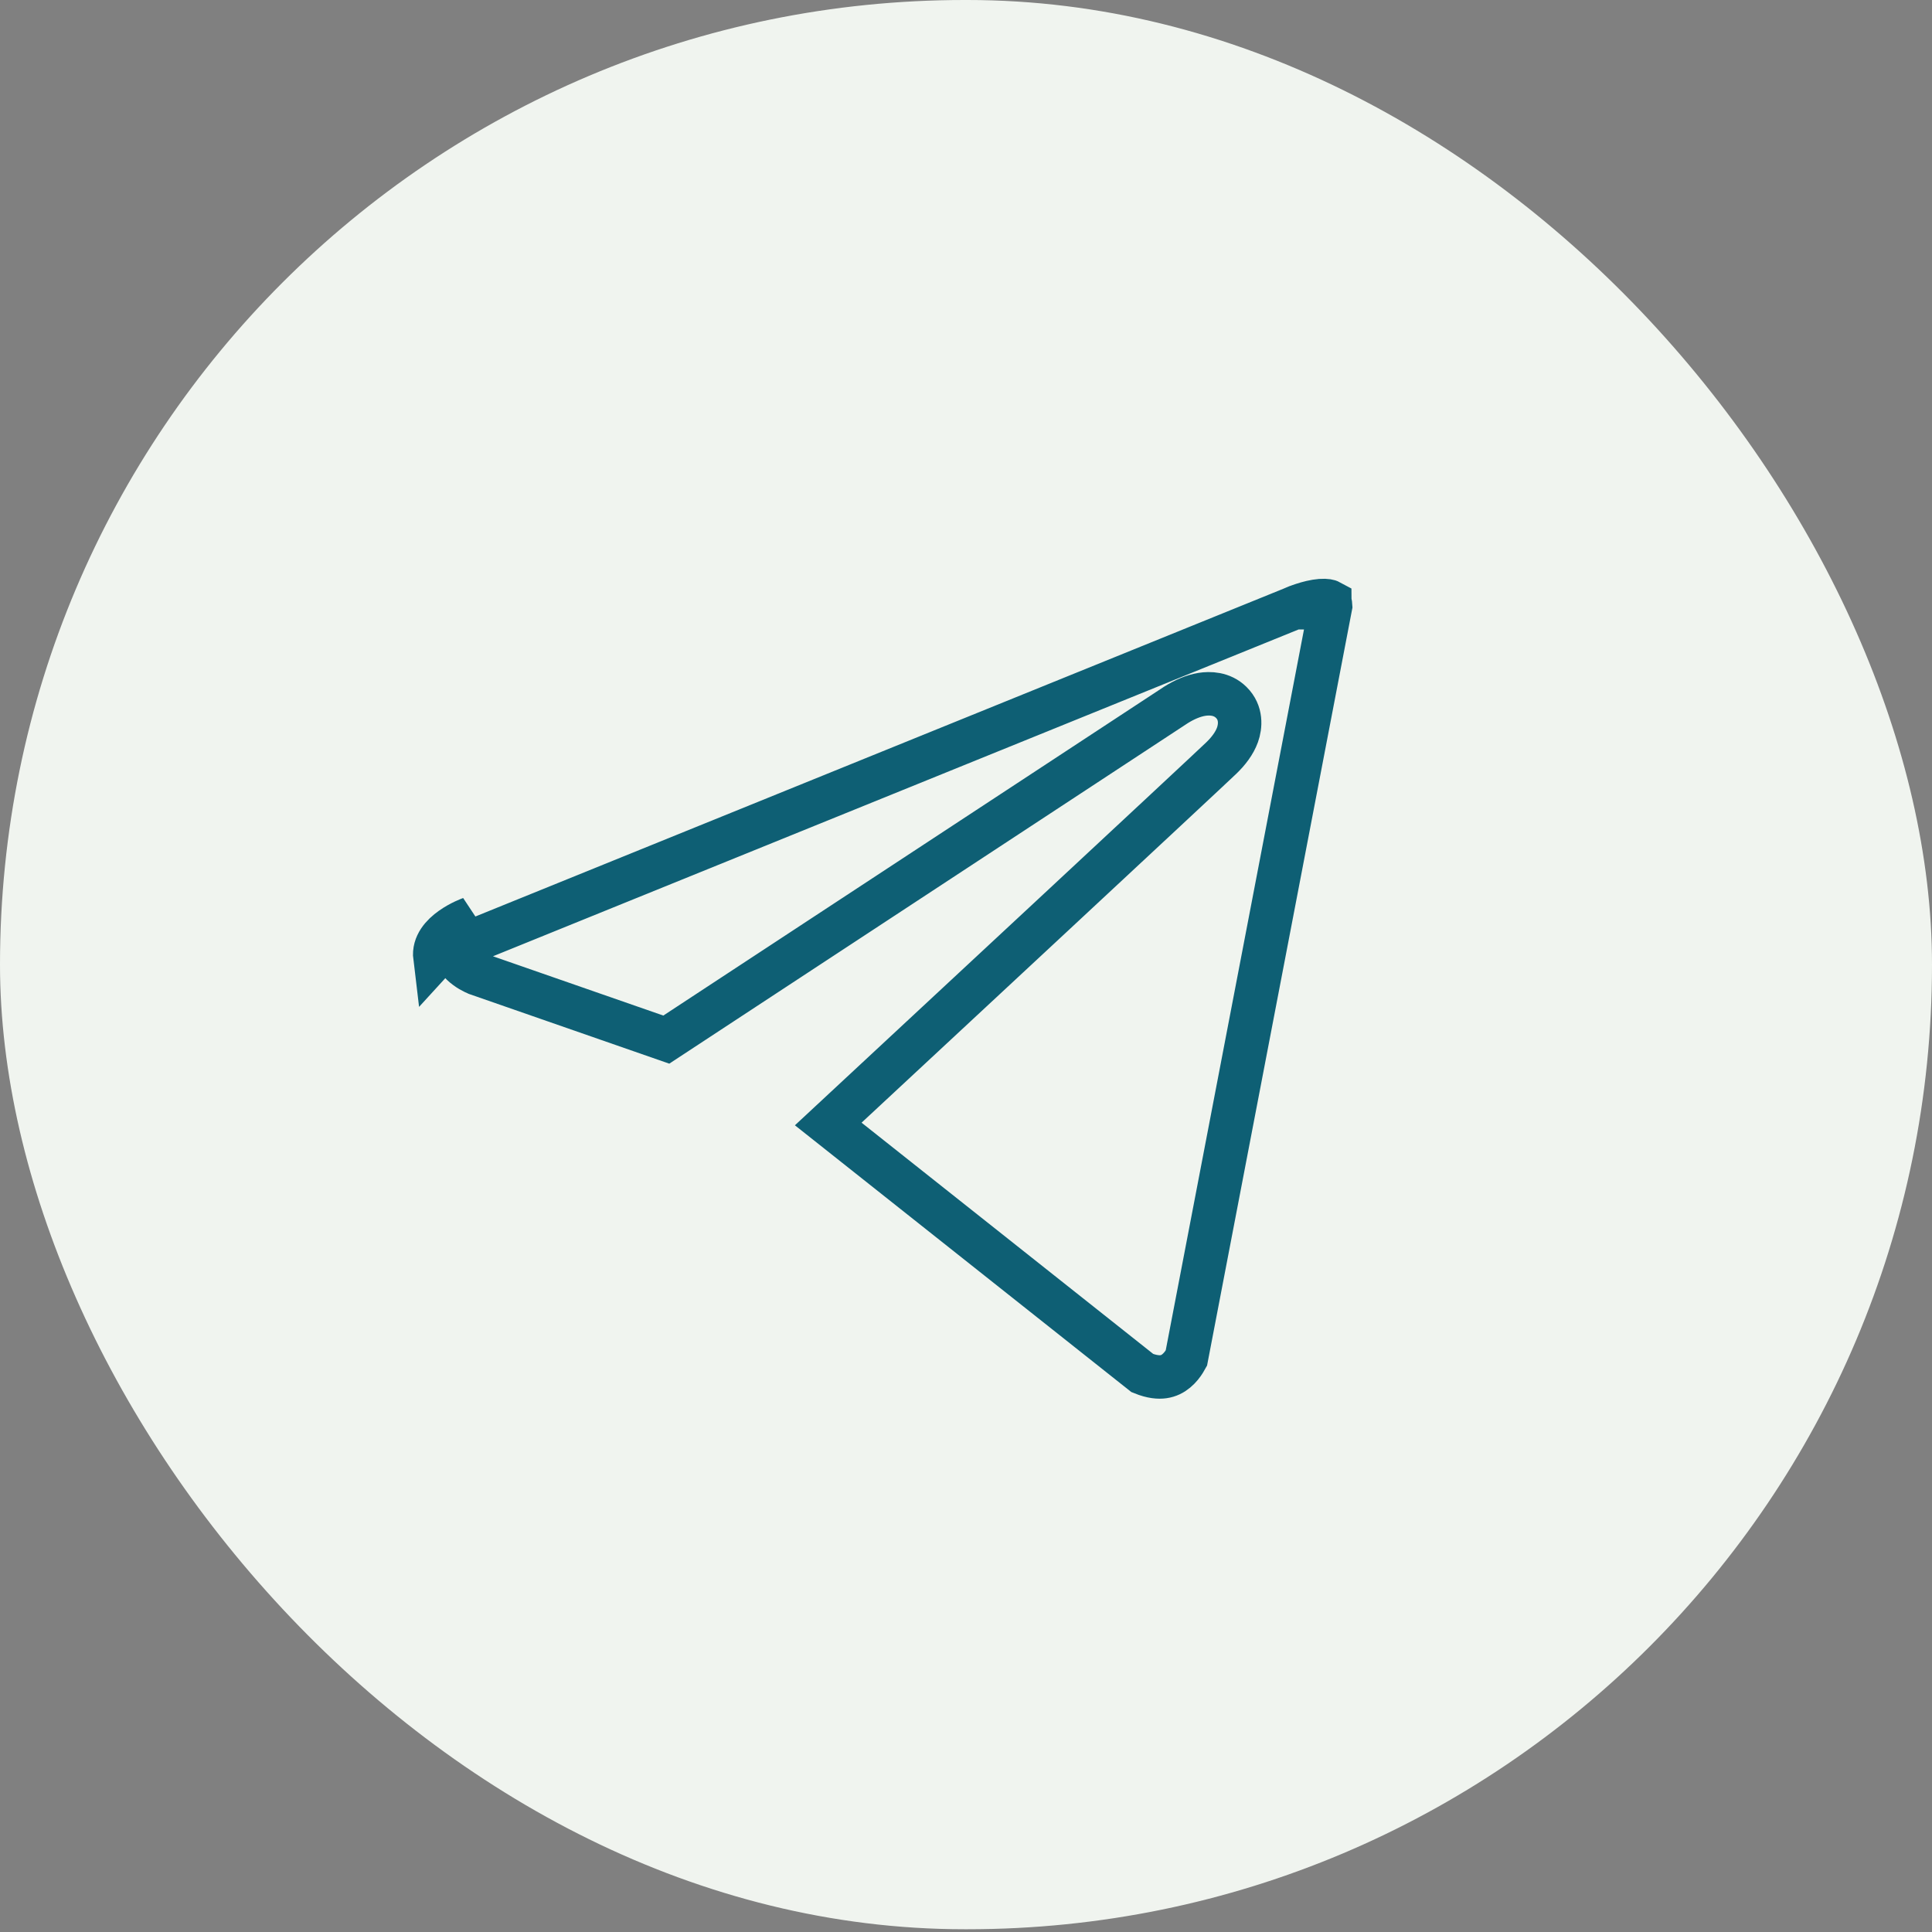
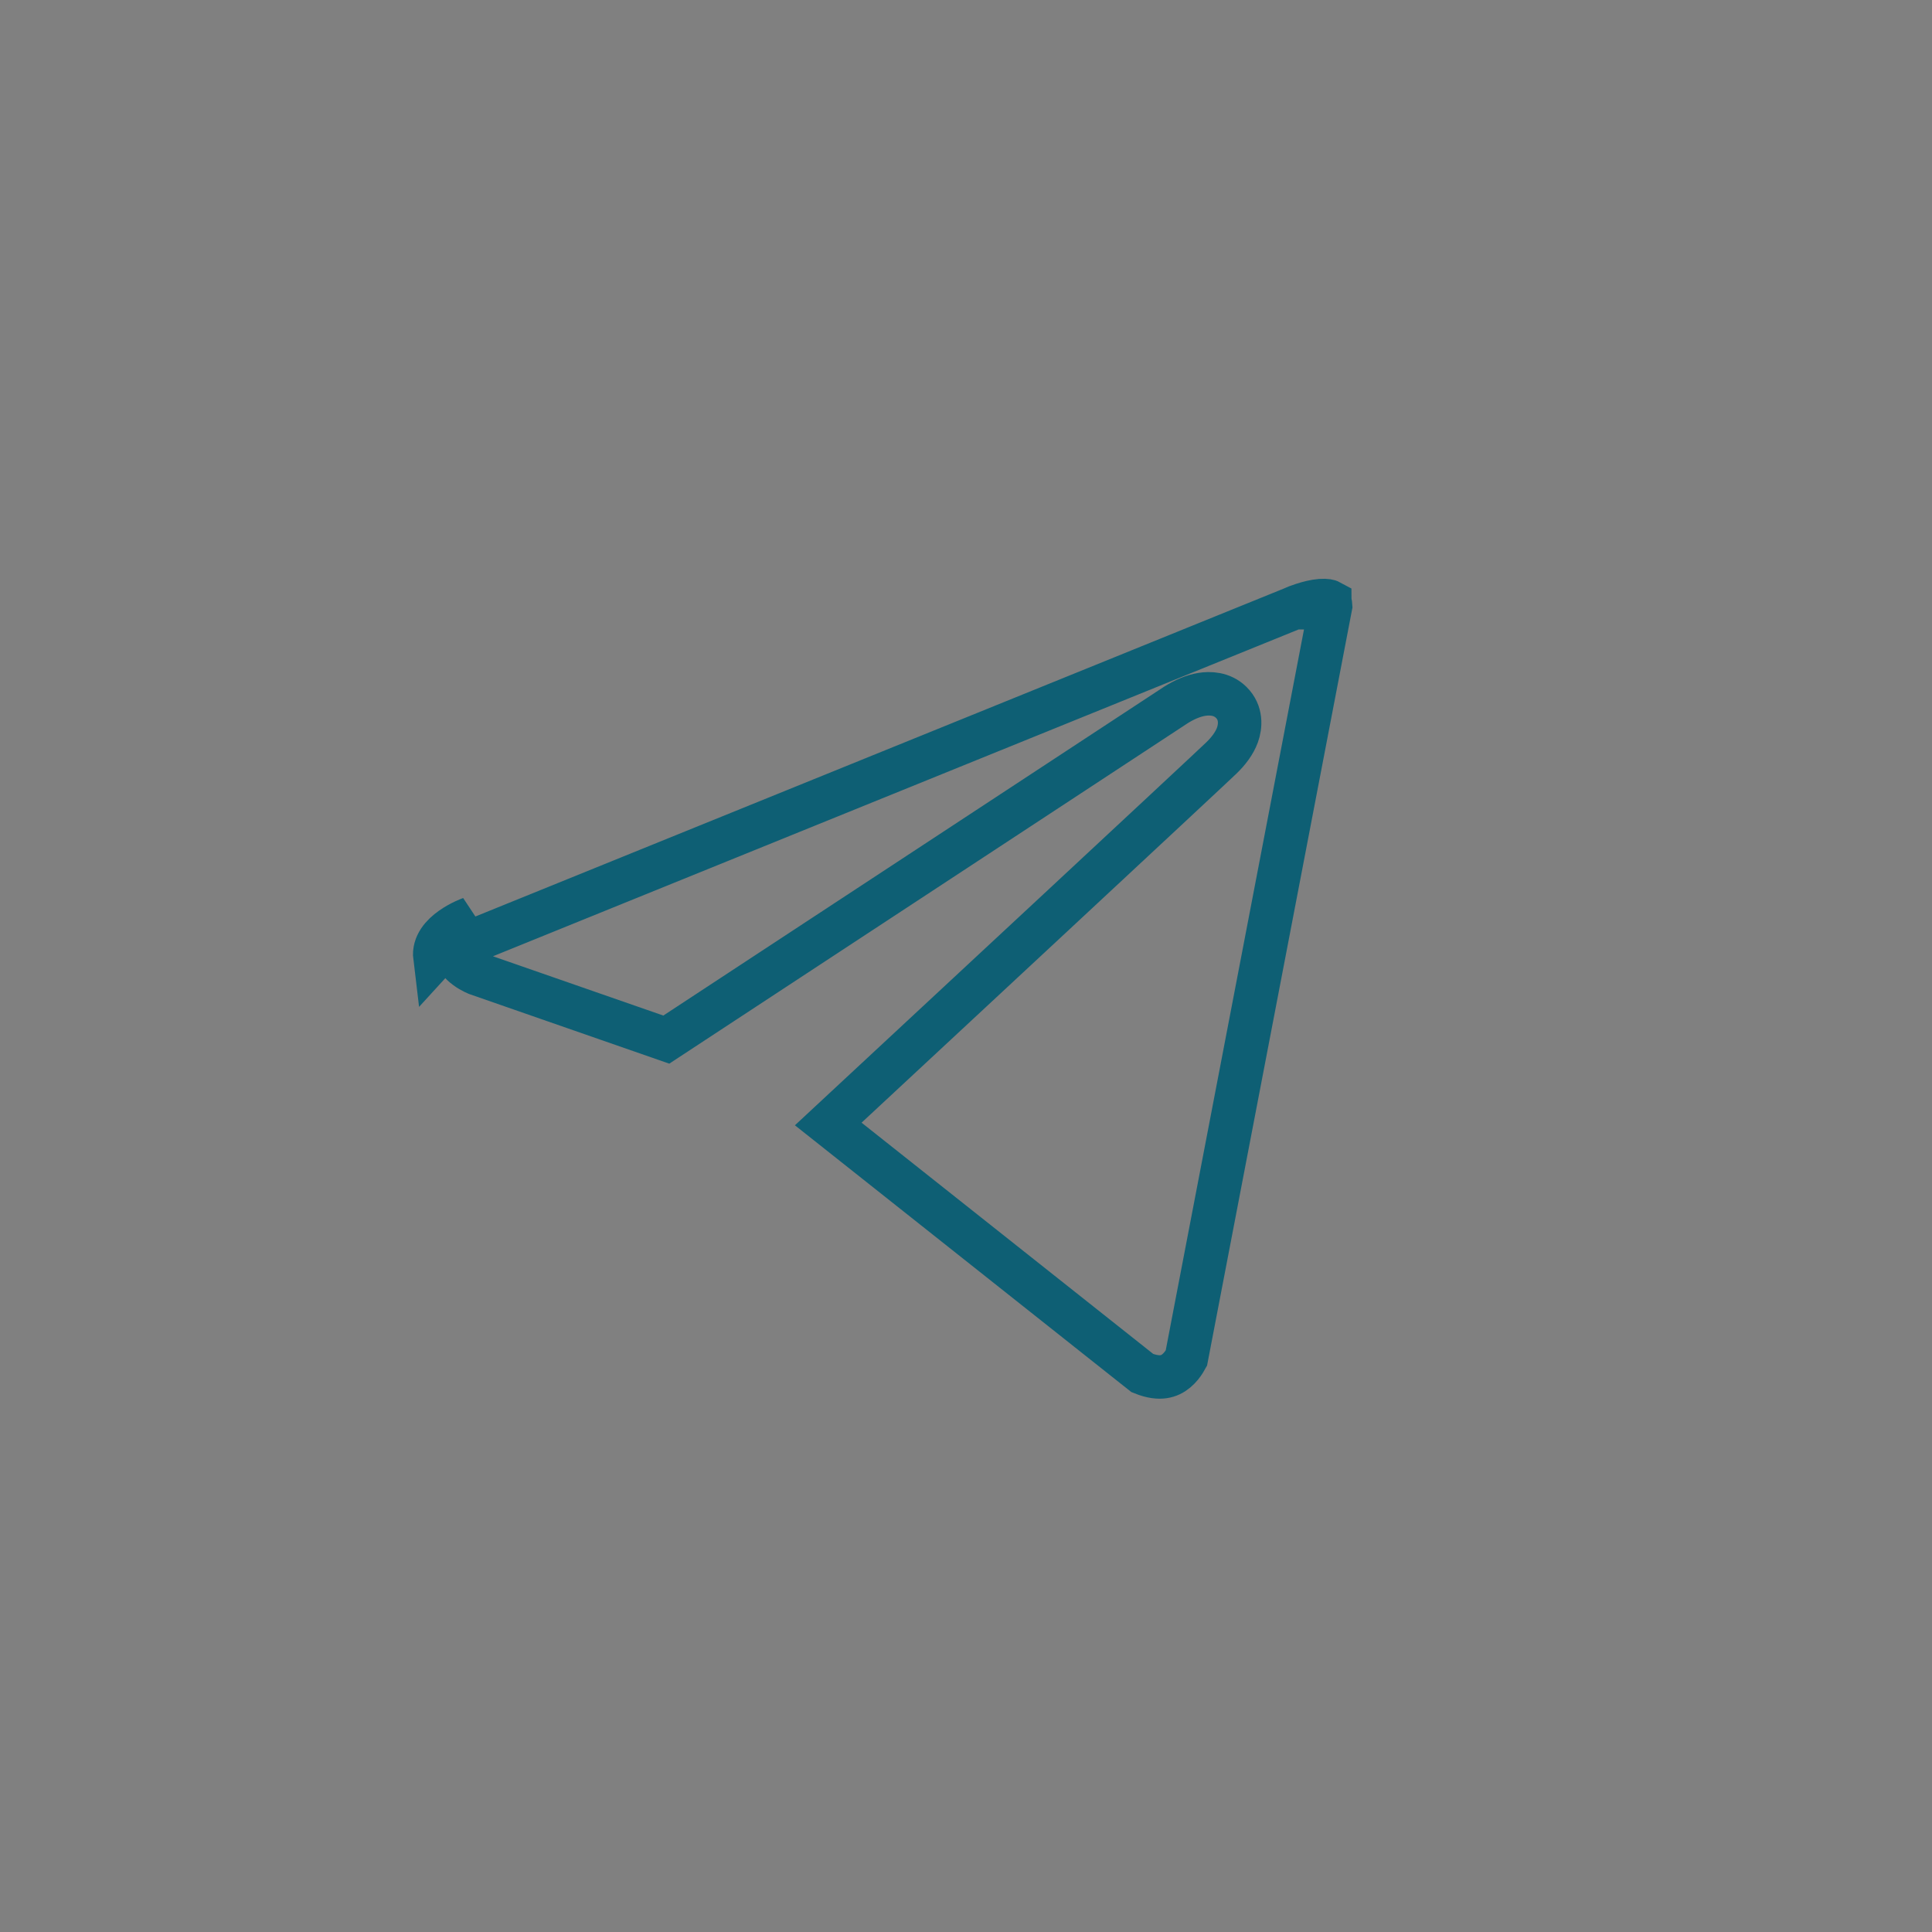
<svg xmlns="http://www.w3.org/2000/svg" width="40" height="40" viewBox="0 0 40 40" fill="none">
  <rect x="0" y="0" width="40" height="40" fill="#808080" stroke="none" />
-   <rect width="40" height="39.943" rx="19.971" fill="#F0F4EF" />
-   <path d="M23.652 28.428L17.148 23.271C18.929 21.616 24.989 15.981 25.282 15.698L25.282 15.698C25.432 15.554 25.557 15.391 25.621 15.214C25.684 15.039 25.709 14.757 25.492 14.543C25.299 14.352 25.044 14.35 24.883 14.376C24.705 14.405 24.523 14.484 24.346 14.595L24.346 14.595L24.339 14.6L13.795 21.524L9.873 20.159L9.864 20.155C9.854 20.151 9.836 20.143 9.814 20.132C9.769 20.11 9.709 20.077 9.65 20.033C9.52 19.938 9.46 19.846 9.45 19.767L9.45 19.766C9.45 19.766 9.45 19.766 9.45 19.766C9.45 19.762 9.448 19.752 9.467 19.723C9.491 19.686 9.538 19.64 9.608 19.59C9.675 19.543 9.748 19.504 9.806 19.477C9.834 19.463 9.858 19.453 9.873 19.447L9.889 19.441L9.89 19.441L9.89 19.441L9.891 19.44L9.899 19.438L9.908 19.434L26.782 12.589L26.791 12.585L26.798 12.582L26.799 12.582L26.799 12.582L26.799 12.581L26.799 12.581L26.799 12.581L26.806 12.578C26.813 12.575 26.825 12.57 26.84 12.564C26.871 12.552 26.916 12.535 26.971 12.517C27.083 12.48 27.219 12.445 27.342 12.435C27.466 12.426 27.519 12.446 27.53 12.452C27.53 12.453 27.531 12.454 27.532 12.455C27.535 12.464 27.546 12.491 27.549 12.547L24.563 28.115C24.554 28.131 24.543 28.153 24.527 28.178C24.487 28.244 24.429 28.32 24.353 28.383C24.28 28.444 24.194 28.488 24.089 28.503C23.993 28.517 23.851 28.509 23.652 28.428ZM9.004 19.821C8.94 19.299 9.739 19.017 9.739 19.017L9.004 19.821Z" stroke="#0E5F74" stroke-width="0.9" />
+   <path d="M23.652 28.428L17.148 23.271C18.929 21.616 24.989 15.981 25.282 15.698L25.282 15.698C25.432 15.554 25.557 15.391 25.621 15.214C25.684 15.039 25.709 14.757 25.492 14.543C25.299 14.352 25.044 14.35 24.883 14.376C24.705 14.405 24.523 14.484 24.346 14.595L24.346 14.595L24.339 14.6L13.795 21.524L9.873 20.159L9.864 20.155C9.854 20.151 9.836 20.143 9.814 20.132C9.769 20.11 9.709 20.077 9.65 20.033C9.52 19.938 9.46 19.846 9.45 19.767L9.45 19.766C9.45 19.766 9.45 19.766 9.45 19.766C9.45 19.762 9.448 19.752 9.467 19.723C9.491 19.686 9.538 19.64 9.608 19.59C9.675 19.543 9.748 19.504 9.806 19.477C9.834 19.463 9.858 19.453 9.873 19.447L9.889 19.441L9.89 19.441L9.89 19.441L9.891 19.44L9.899 19.438L9.908 19.434L26.782 12.589L26.791 12.585L26.798 12.582L26.799 12.582L26.799 12.582L26.799 12.581L26.799 12.581L26.799 12.581L26.806 12.578C26.871 12.552 26.916 12.535 26.971 12.517C27.083 12.48 27.219 12.445 27.342 12.435C27.466 12.426 27.519 12.446 27.53 12.452C27.53 12.453 27.531 12.454 27.532 12.455C27.535 12.464 27.546 12.491 27.549 12.547L24.563 28.115C24.554 28.131 24.543 28.153 24.527 28.178C24.487 28.244 24.429 28.32 24.353 28.383C24.28 28.444 24.194 28.488 24.089 28.503C23.993 28.517 23.851 28.509 23.652 28.428ZM9.004 19.821C8.94 19.299 9.739 19.017 9.739 19.017L9.004 19.821Z" stroke="#0E5F74" stroke-width="0.9" />
</svg>